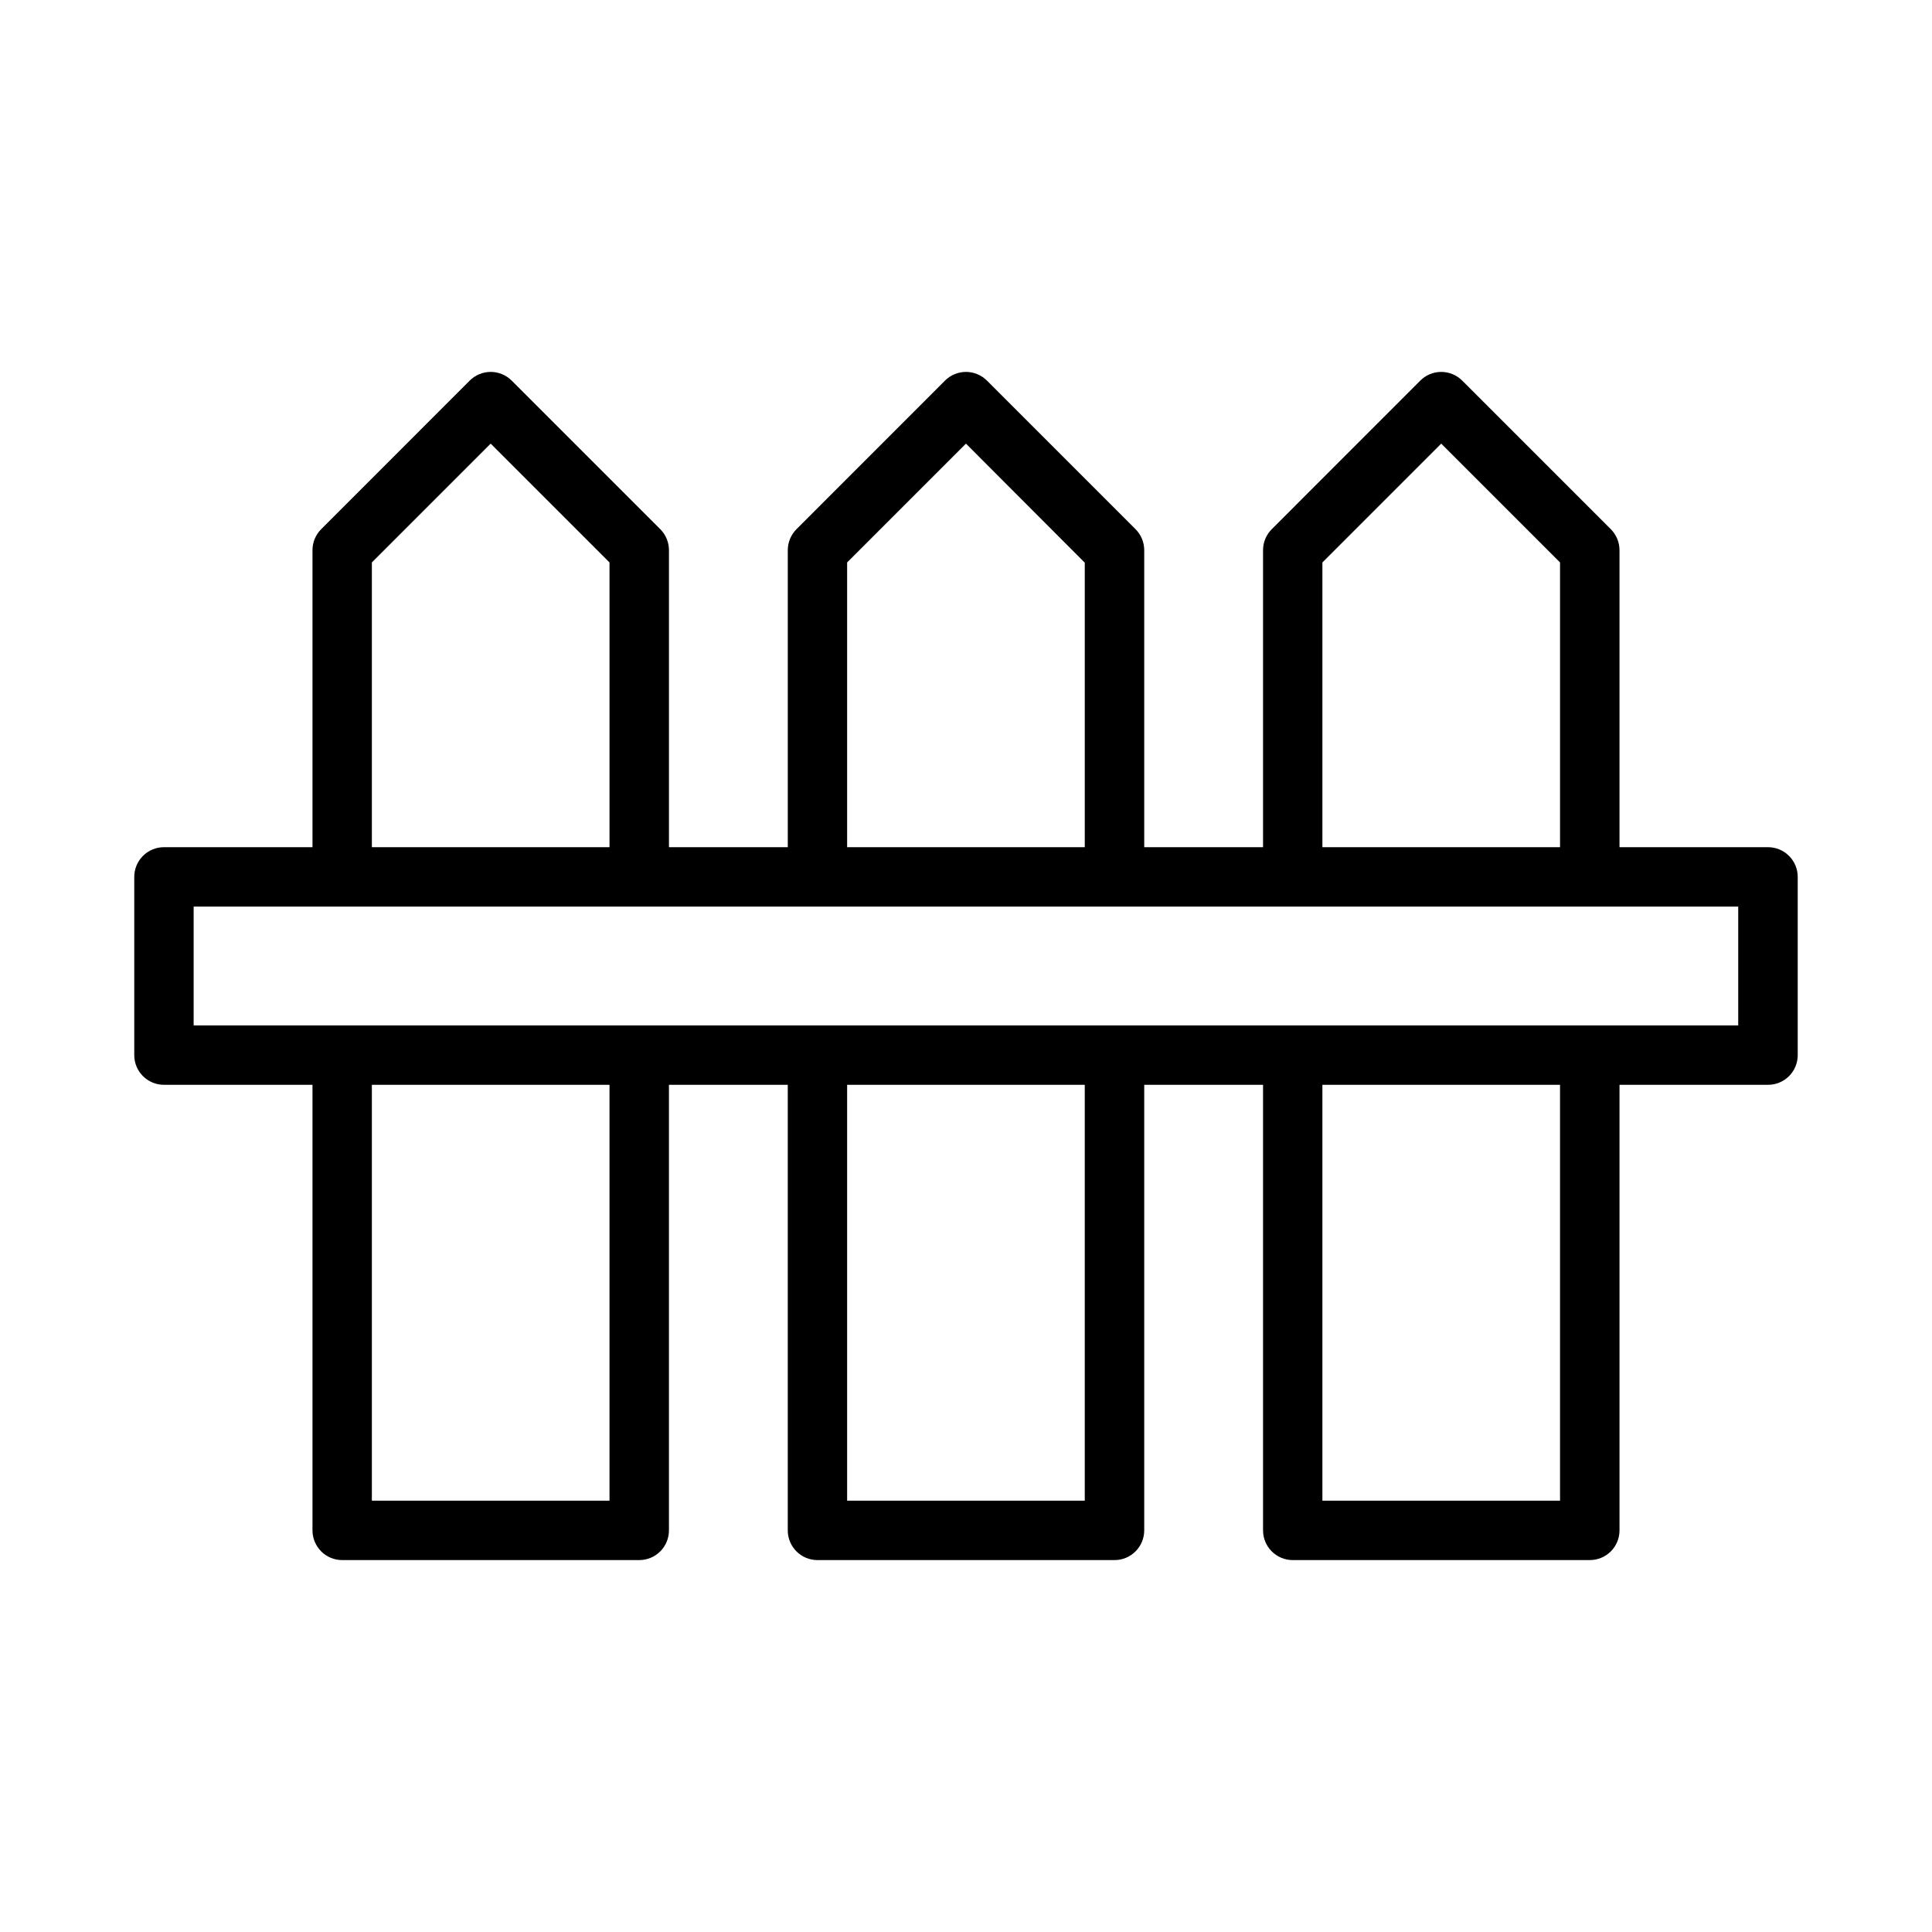
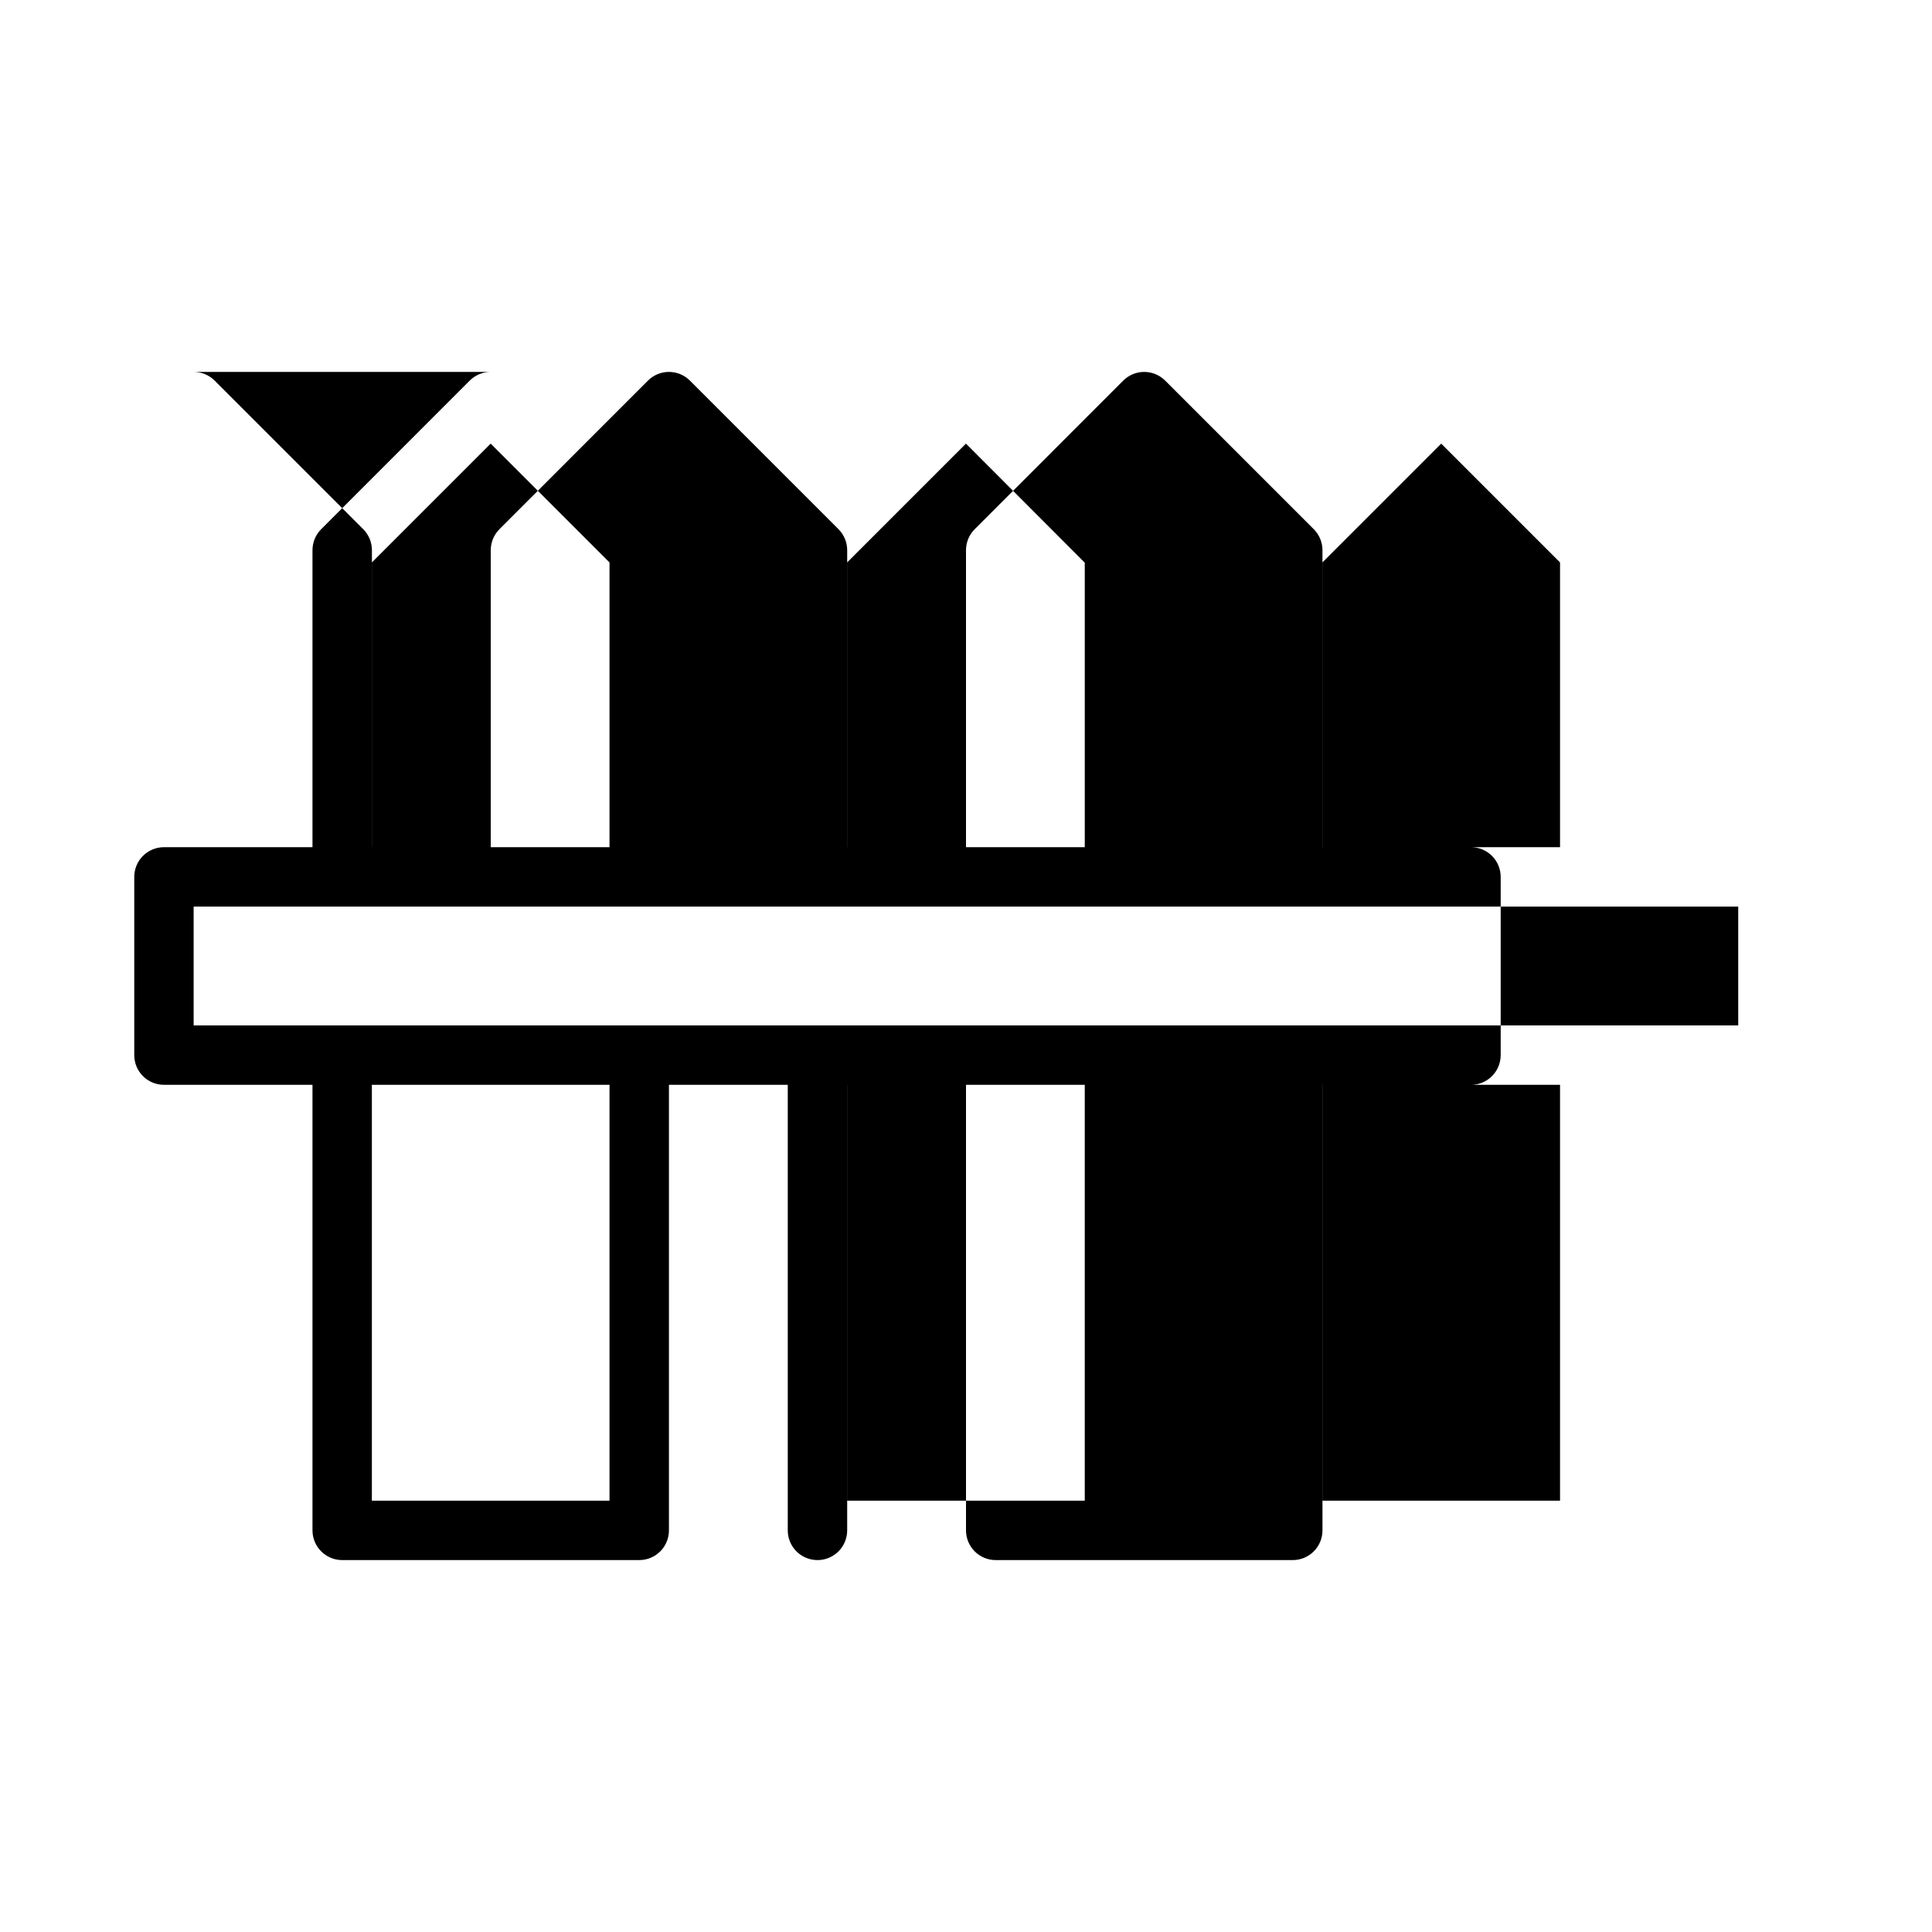
<svg xmlns="http://www.w3.org/2000/svg" fill="#000000" width="800px" height="800px" version="1.1" viewBox="144 144 512 512">
-   <path d="m273.92 242.56c-2.051 0.031-4.012 0.863-5.457 2.32l-39.328 39.344h-0.004c-1.48 1.477-2.316 3.477-2.32 5.566v78.719h-39.391v0.004c-2.086 0.008-4.086 0.844-5.555 2.328-1.473 1.48-2.293 3.484-2.285 5.574v47.23c0.016 4.324 3.516 7.824 7.84 7.84h39.391v118.05c-0.008 2.098 0.824 4.113 2.309 5.598 1.484 1.484 3.496 2.316 5.598 2.305h78.719c2.086-0.008 4.086-0.844 5.559-2.324 1.469-1.484 2.289-3.488 2.281-5.578v-118.05h31.488v118.05c-0.008 2.09 0.812 4.094 2.285 5.578 1.469 1.48 3.469 2.316 5.559 2.324h78.719c2.098 0.012 4.113-0.82 5.598-2.305 1.484-1.484 2.312-3.5 2.305-5.598v-118.05h31.488v118.05c-0.008 2.098 0.82 4.113 2.305 5.598 1.484 1.484 3.5 2.316 5.598 2.305h78.723c2.086-0.008 4.086-0.844 5.555-2.324 1.473-1.484 2.293-3.488 2.285-5.578v-118.05h39.328c2.09 0.012 4.094-0.812 5.578-2.281 1.48-1.473 2.316-3.469 2.324-5.559v-47.23c0.008-2.098-0.82-4.113-2.305-5.598s-3.5-2.312-5.598-2.305h-39.328v-78.723c-0.004-2.09-0.84-4.09-2.32-5.566l-39.344-39.344h-0.004c-1.5-1.512-3.555-2.348-5.688-2.32-2.051 0.031-4.012 0.863-5.457 2.32l-39.328 39.344h-0.004c-1.48 1.477-2.316 3.477-2.32 5.566v78.719h-31.488v-78.719c-0.004-2.09-0.836-4.09-2.32-5.566l-39.344-39.344c-1.504-1.512-3.555-2.348-5.688-2.32-2.055 0.031-4.012 0.863-5.461 2.32l-39.328 39.344c-1.48 1.477-2.316 3.477-2.32 5.566v78.719h-31.488v-78.719c-0.004-2.09-0.84-4.09-2.32-5.566l-39.344-39.344c-1.504-1.512-3.559-2.348-5.691-2.32zm0.117 19.004 31.488 31.488v75.461h-62.977v-75.461zm125.95 0 31.488 31.551v75.398h-62.977v-75.461zm125.95 0 31.488 31.488v75.461h-62.977v-75.461zm-330.62 122.69h409.33v31.488h-409.33zm47.23 47.23h62.977v110.21h-62.977zm125.95 0h62.977v110.21h-62.977zm125.95 0h62.977v110.21h-62.977z" />
+   <path d="m273.92 242.56c-2.051 0.031-4.012 0.863-5.457 2.32l-39.328 39.344h-0.004c-1.48 1.477-2.316 3.477-2.32 5.566v78.719h-39.391v0.004c-2.086 0.008-4.086 0.844-5.555 2.328-1.473 1.48-2.293 3.484-2.285 5.574v47.23c0.016 4.324 3.516 7.824 7.84 7.84h39.391v118.05c-0.008 2.098 0.824 4.113 2.309 5.598 1.484 1.484 3.496 2.316 5.598 2.305h78.719c2.086-0.008 4.086-0.844 5.559-2.324 1.469-1.484 2.289-3.488 2.281-5.578v-118.05h31.488v118.05c-0.008 2.09 0.812 4.094 2.285 5.578 1.469 1.48 3.469 2.316 5.559 2.324c2.098 0.012 4.113-0.82 5.598-2.305 1.484-1.484 2.312-3.5 2.305-5.598v-118.05h31.488v118.05c-0.008 2.098 0.82 4.113 2.305 5.598 1.484 1.484 3.5 2.316 5.598 2.305h78.723c2.086-0.008 4.086-0.844 5.555-2.324 1.473-1.484 2.293-3.488 2.285-5.578v-118.05h39.328c2.09 0.012 4.094-0.812 5.578-2.281 1.48-1.473 2.316-3.469 2.324-5.559v-47.23c0.008-2.098-0.82-4.113-2.305-5.598s-3.5-2.312-5.598-2.305h-39.328v-78.723c-0.004-2.09-0.84-4.09-2.32-5.566l-39.344-39.344h-0.004c-1.5-1.512-3.555-2.348-5.688-2.32-2.051 0.031-4.012 0.863-5.457 2.32l-39.328 39.344h-0.004c-1.48 1.477-2.316 3.477-2.32 5.566v78.719h-31.488v-78.719c-0.004-2.09-0.836-4.09-2.32-5.566l-39.344-39.344c-1.504-1.512-3.555-2.348-5.688-2.32-2.055 0.031-4.012 0.863-5.461 2.32l-39.328 39.344c-1.48 1.477-2.316 3.477-2.32 5.566v78.719h-31.488v-78.719c-0.004-2.09-0.84-4.09-2.32-5.566l-39.344-39.344c-1.504-1.512-3.559-2.348-5.691-2.32zm0.117 19.004 31.488 31.488v75.461h-62.977v-75.461zm125.95 0 31.488 31.551v75.398h-62.977v-75.461zm125.95 0 31.488 31.488v75.461h-62.977v-75.461zm-330.62 122.69h409.33v31.488h-409.33zm47.23 47.23h62.977v110.21h-62.977zm125.95 0h62.977v110.21h-62.977zm125.95 0h62.977v110.21h-62.977z" />
</svg>